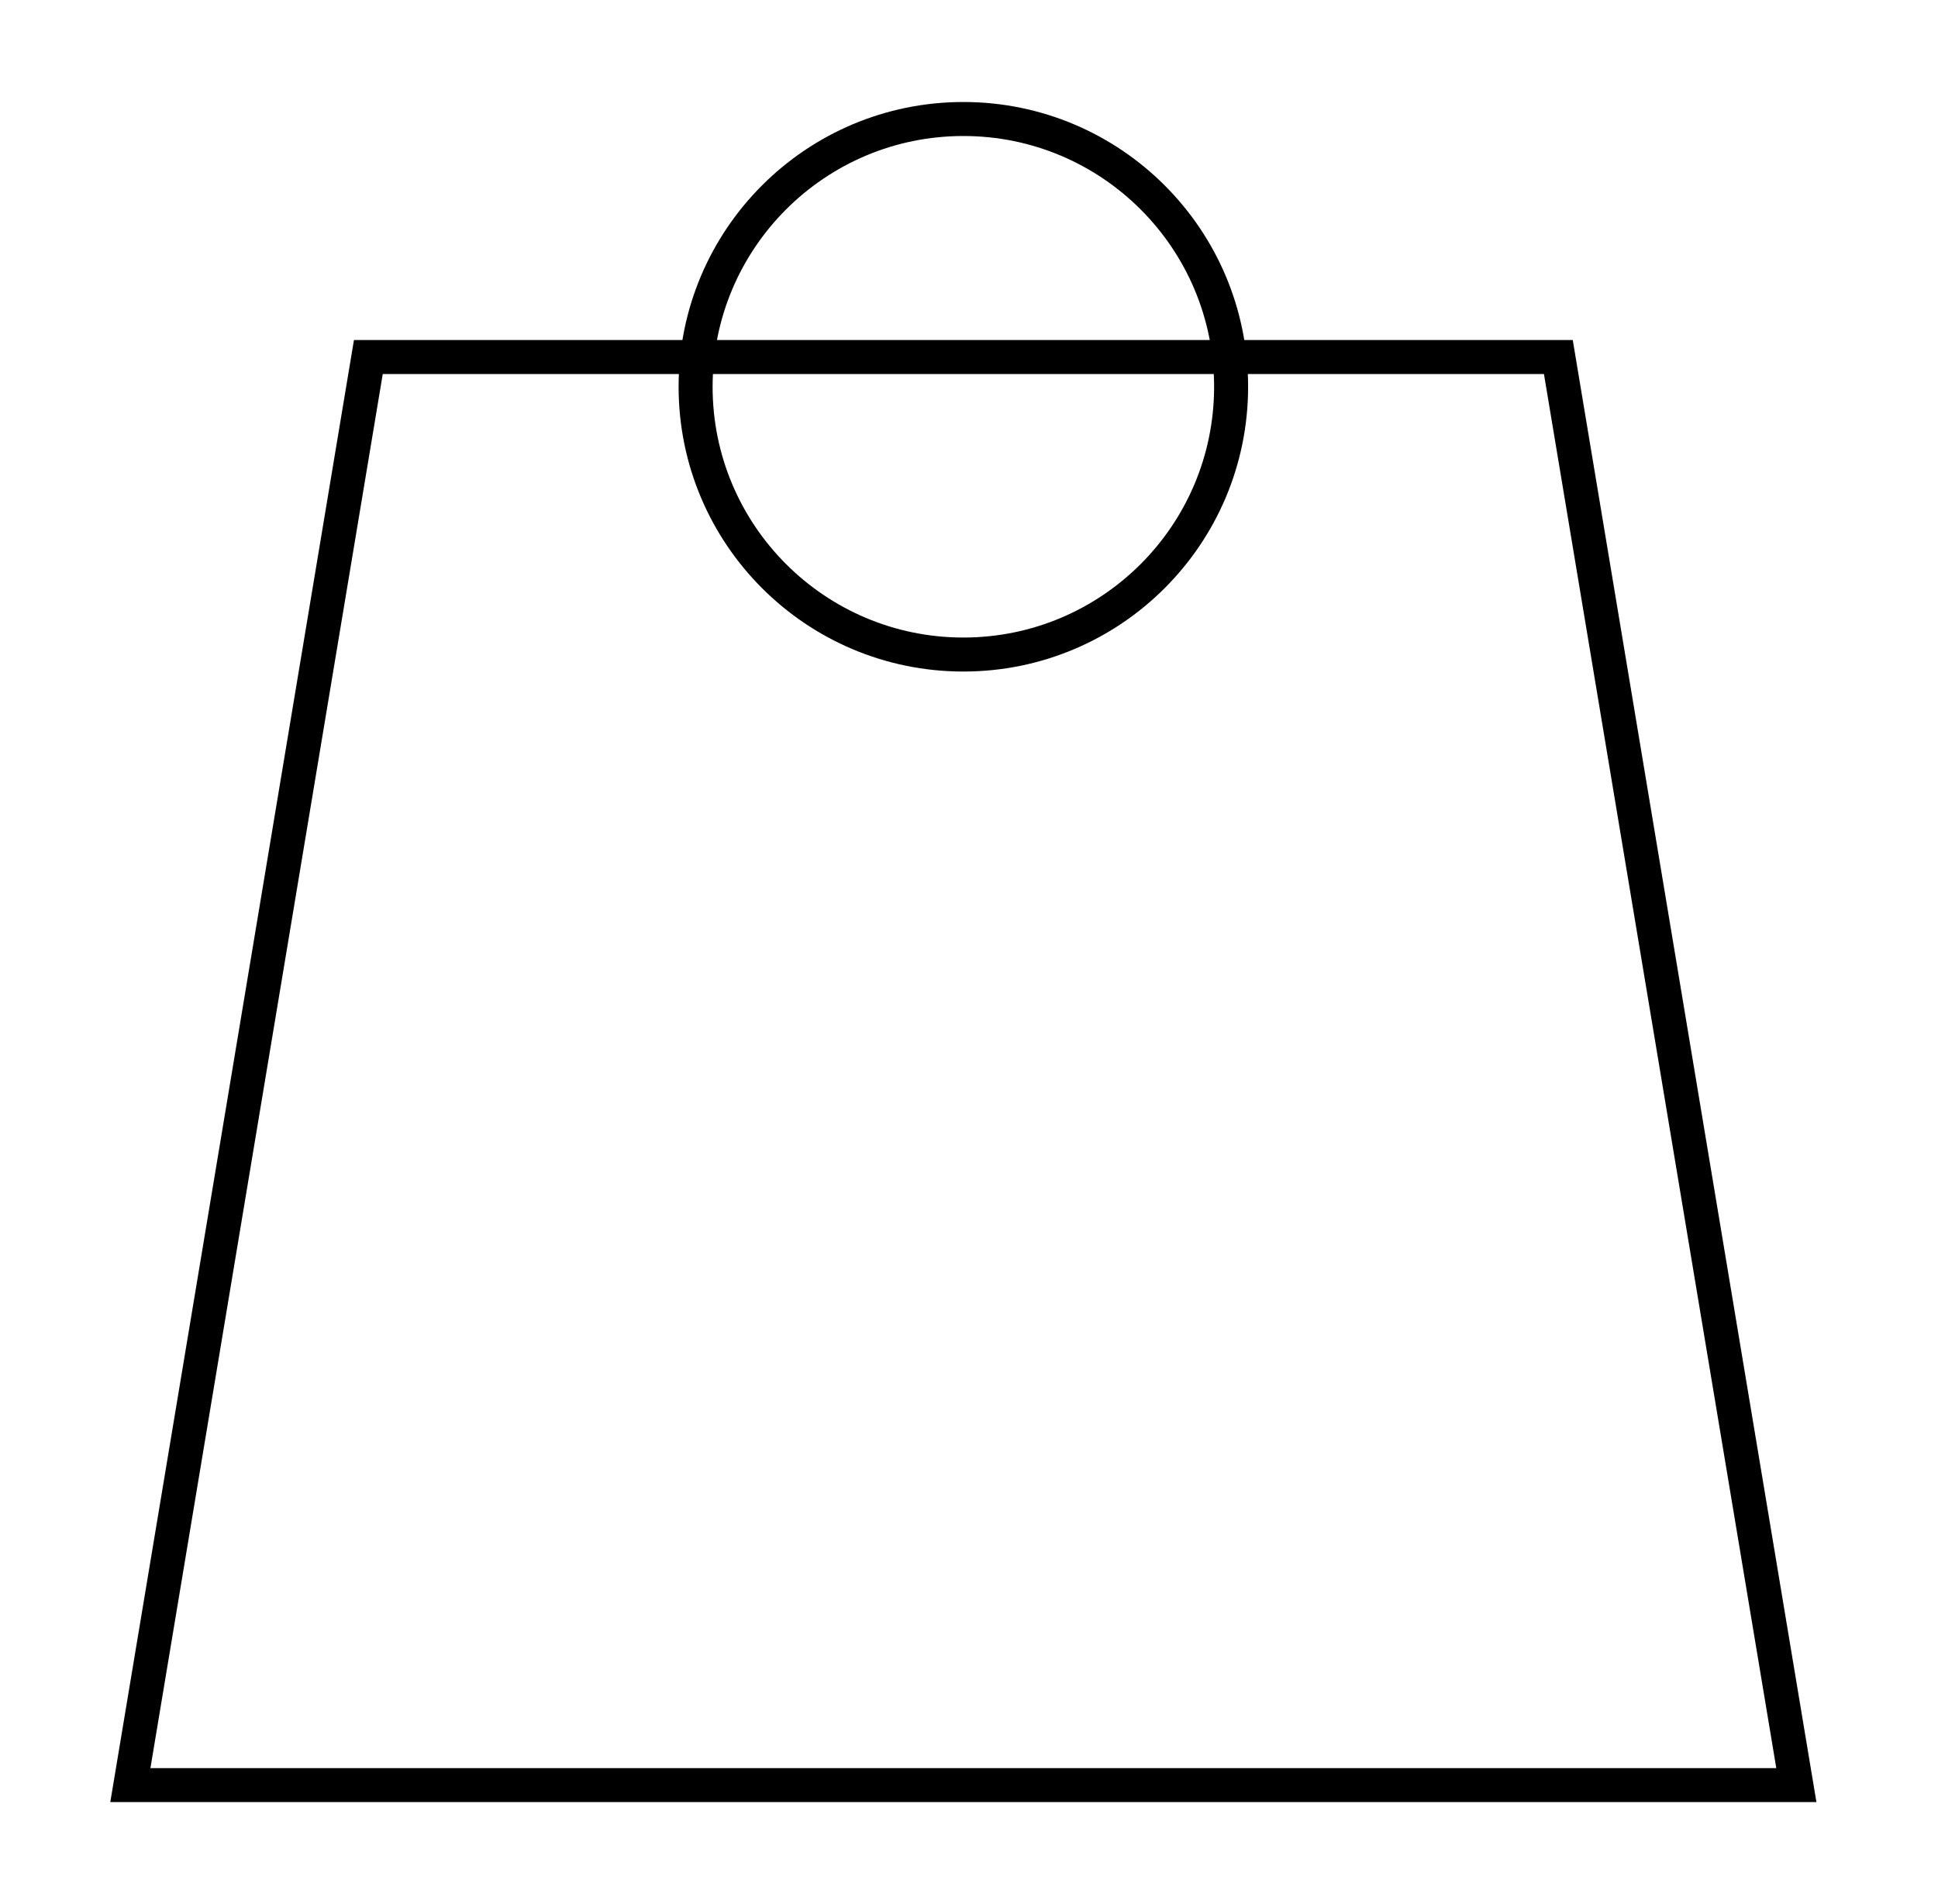
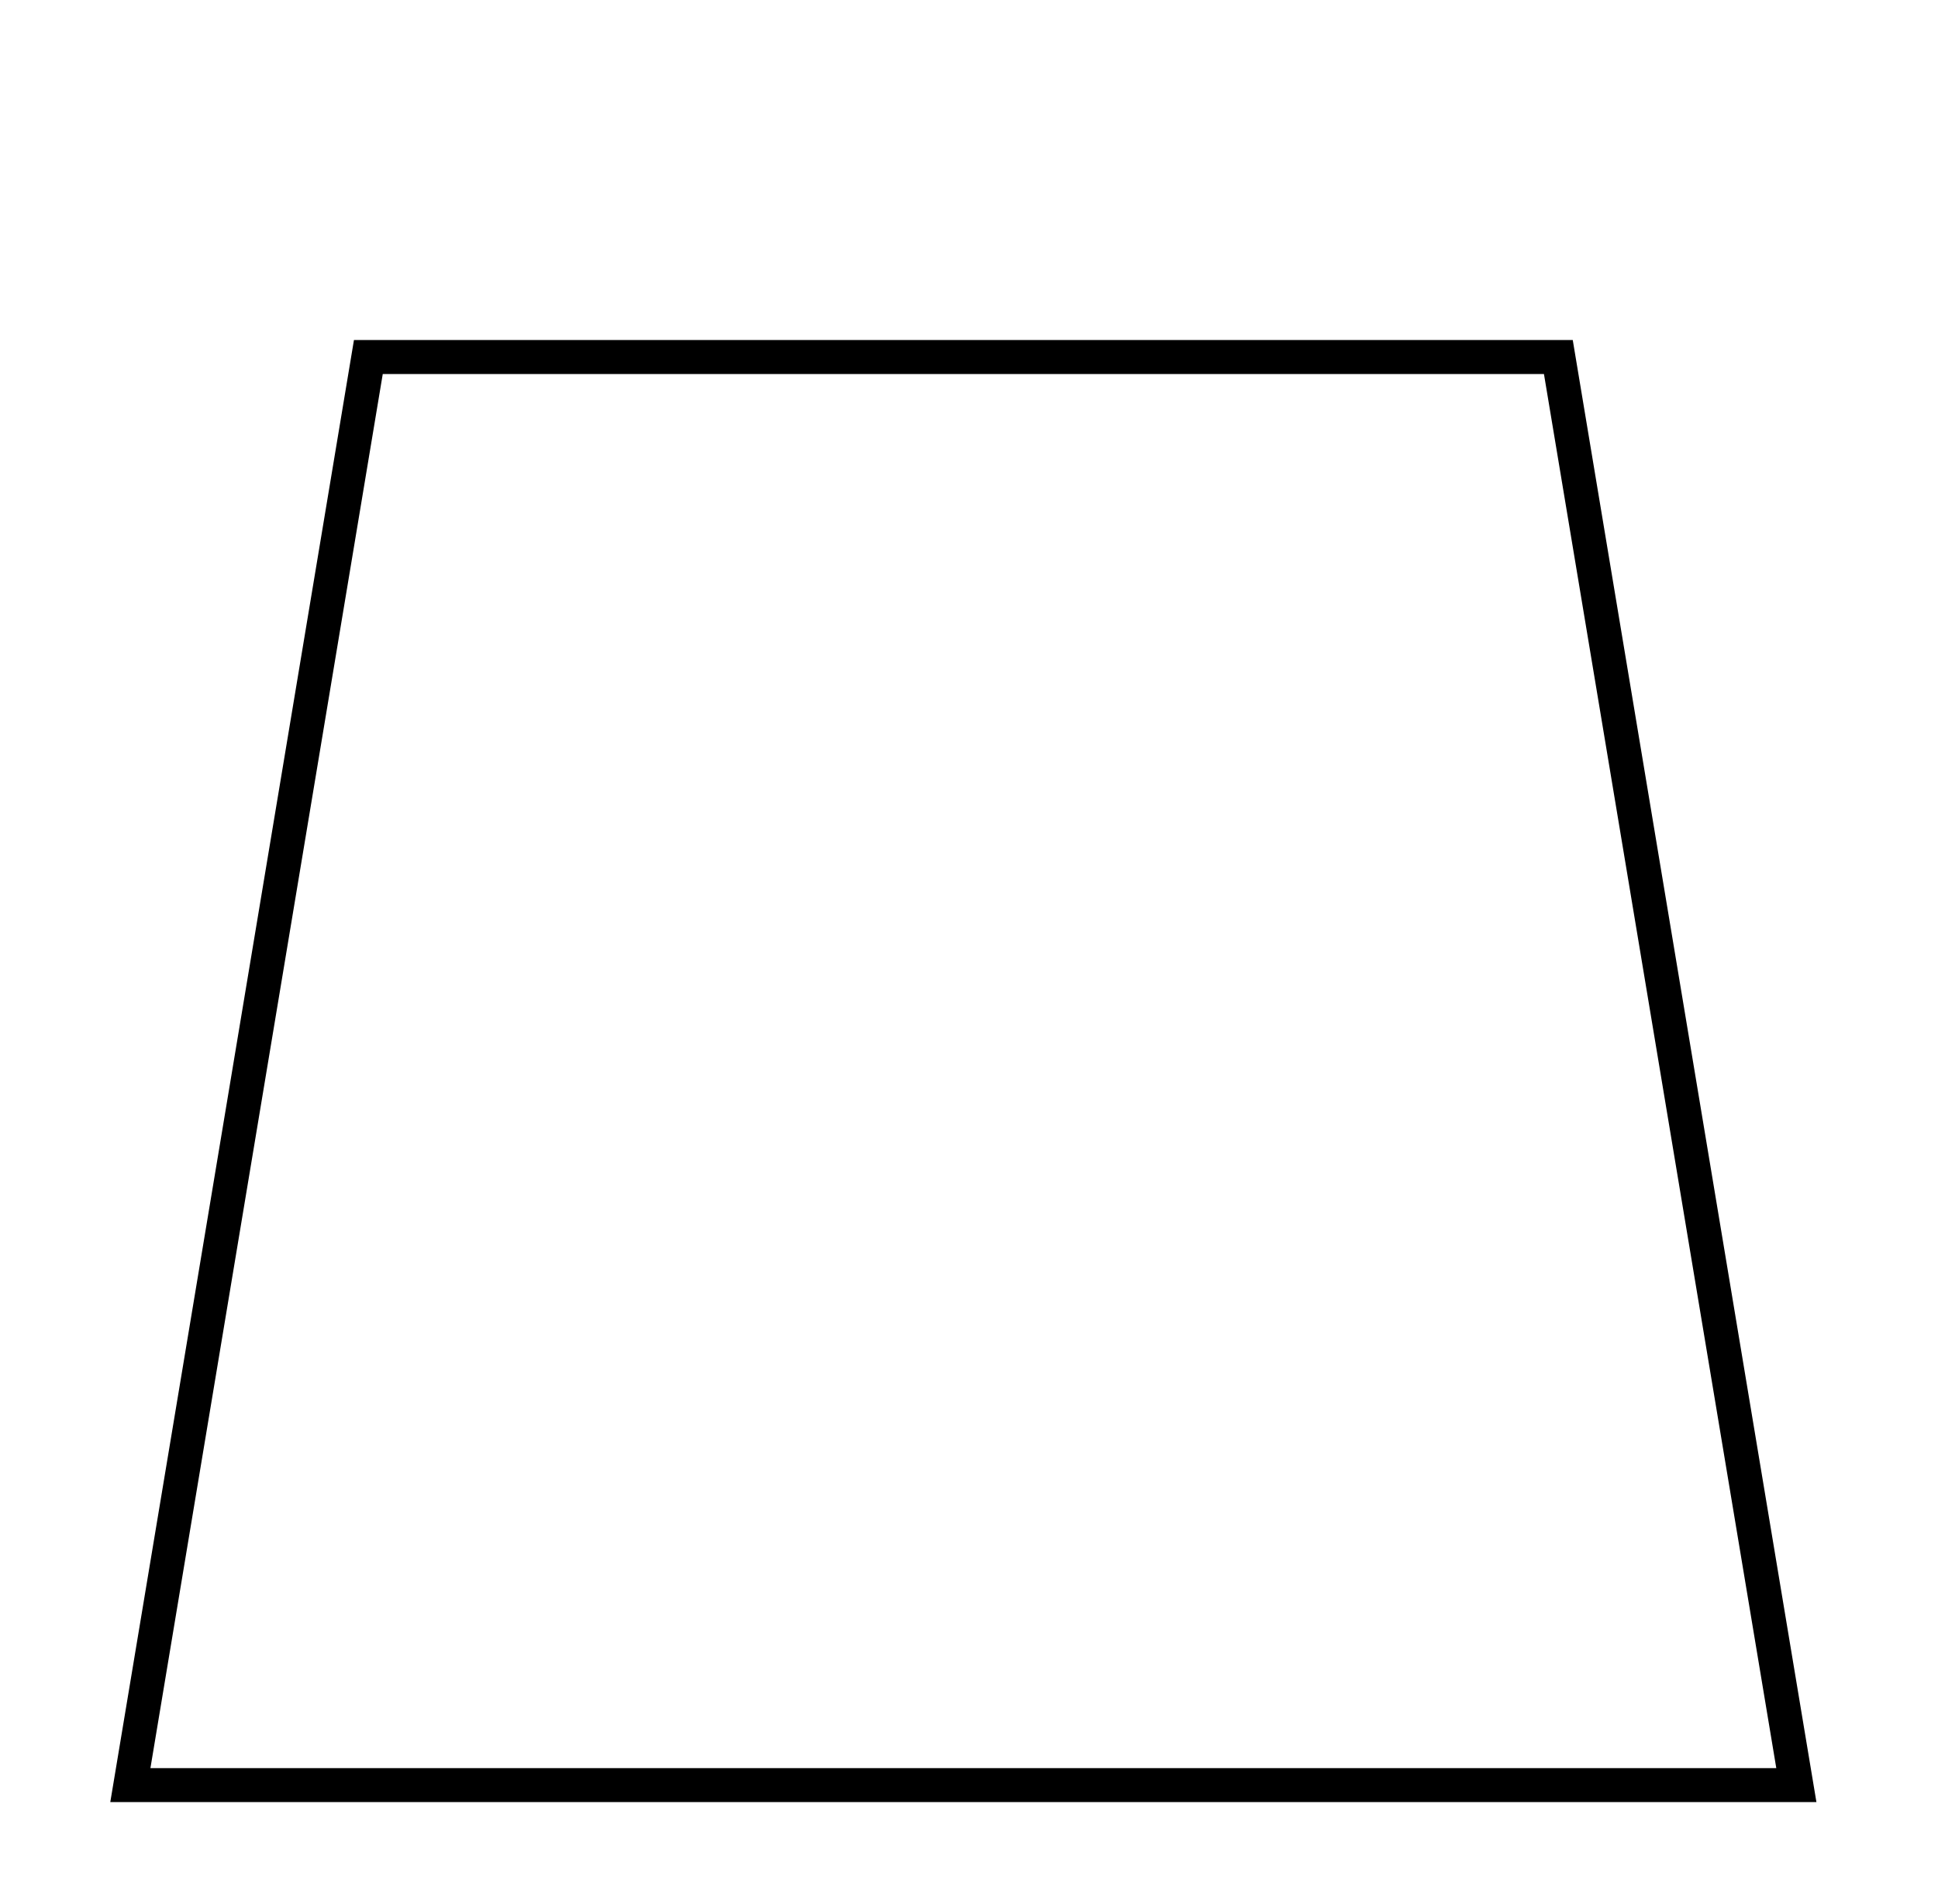
<svg xmlns="http://www.w3.org/2000/svg" width="57" height="56" viewBox="0 0 57 56" fill="none">
  <g clip-path="url(#clip0_15606_6434)">
    <mask id="mask0_15606_6434" style="mask-type:luminance" maskUnits="userSpaceOnUse" x="0" y="0" width="57" height="56">
      <path d="M56.334 0H0.334V56H56.334V0Z" fill="white" />
    </mask>
    <g mask="url(#mask0_15606_6434)">
      <path d="M3.834 52.5H52.834L45.834 10.5H10.834L3.834 52.5Z" stroke="black" stroke-miterlimit="10" />
-       <path d="M28.334 19.25C32.683 19.25 36.209 15.724 36.209 11.375C36.209 7.026 32.683 3.5 28.334 3.5C23.985 3.5 20.459 7.026 20.459 11.375C20.459 15.724 23.985 19.25 28.334 19.25Z" stroke="black" stroke-miterlimit="10" />
    </g>
  </g>
  <defs>
    <clipPath id="clip0_15606_6434">
      <rect width="56" height="56" fill="white" transform="translate(0.334)" />
    </clipPath>
  </defs>
</svg>